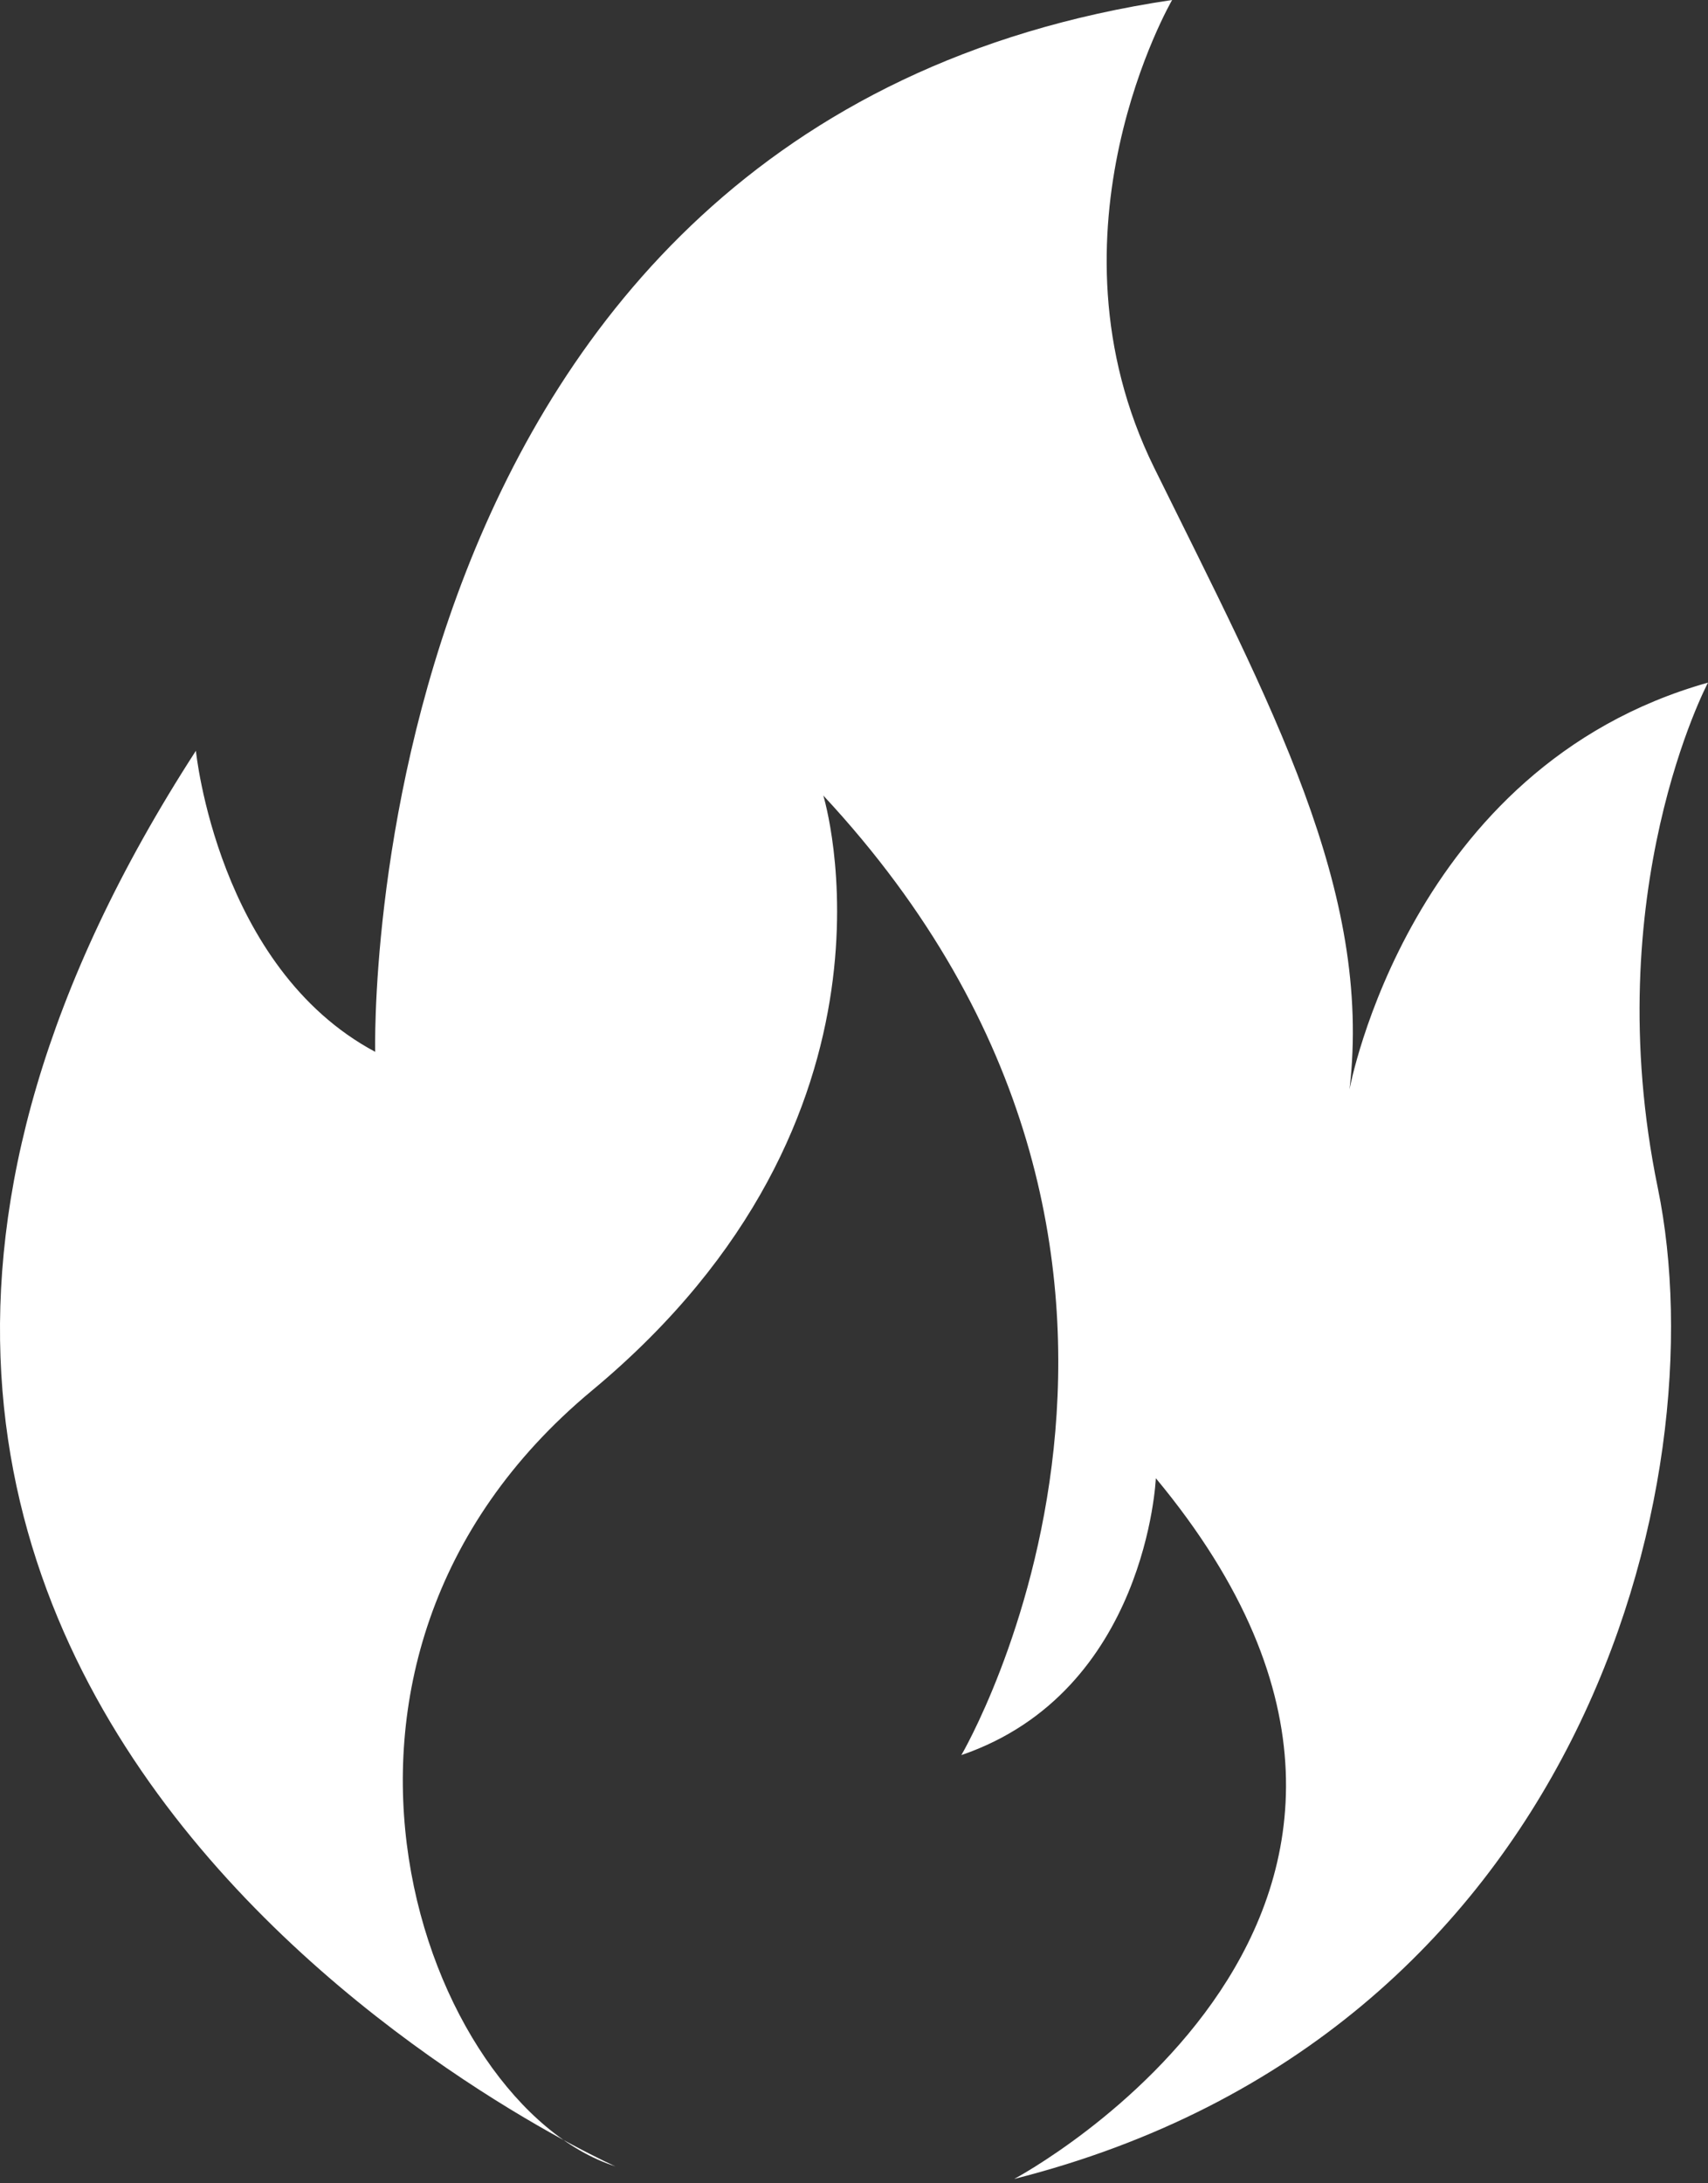
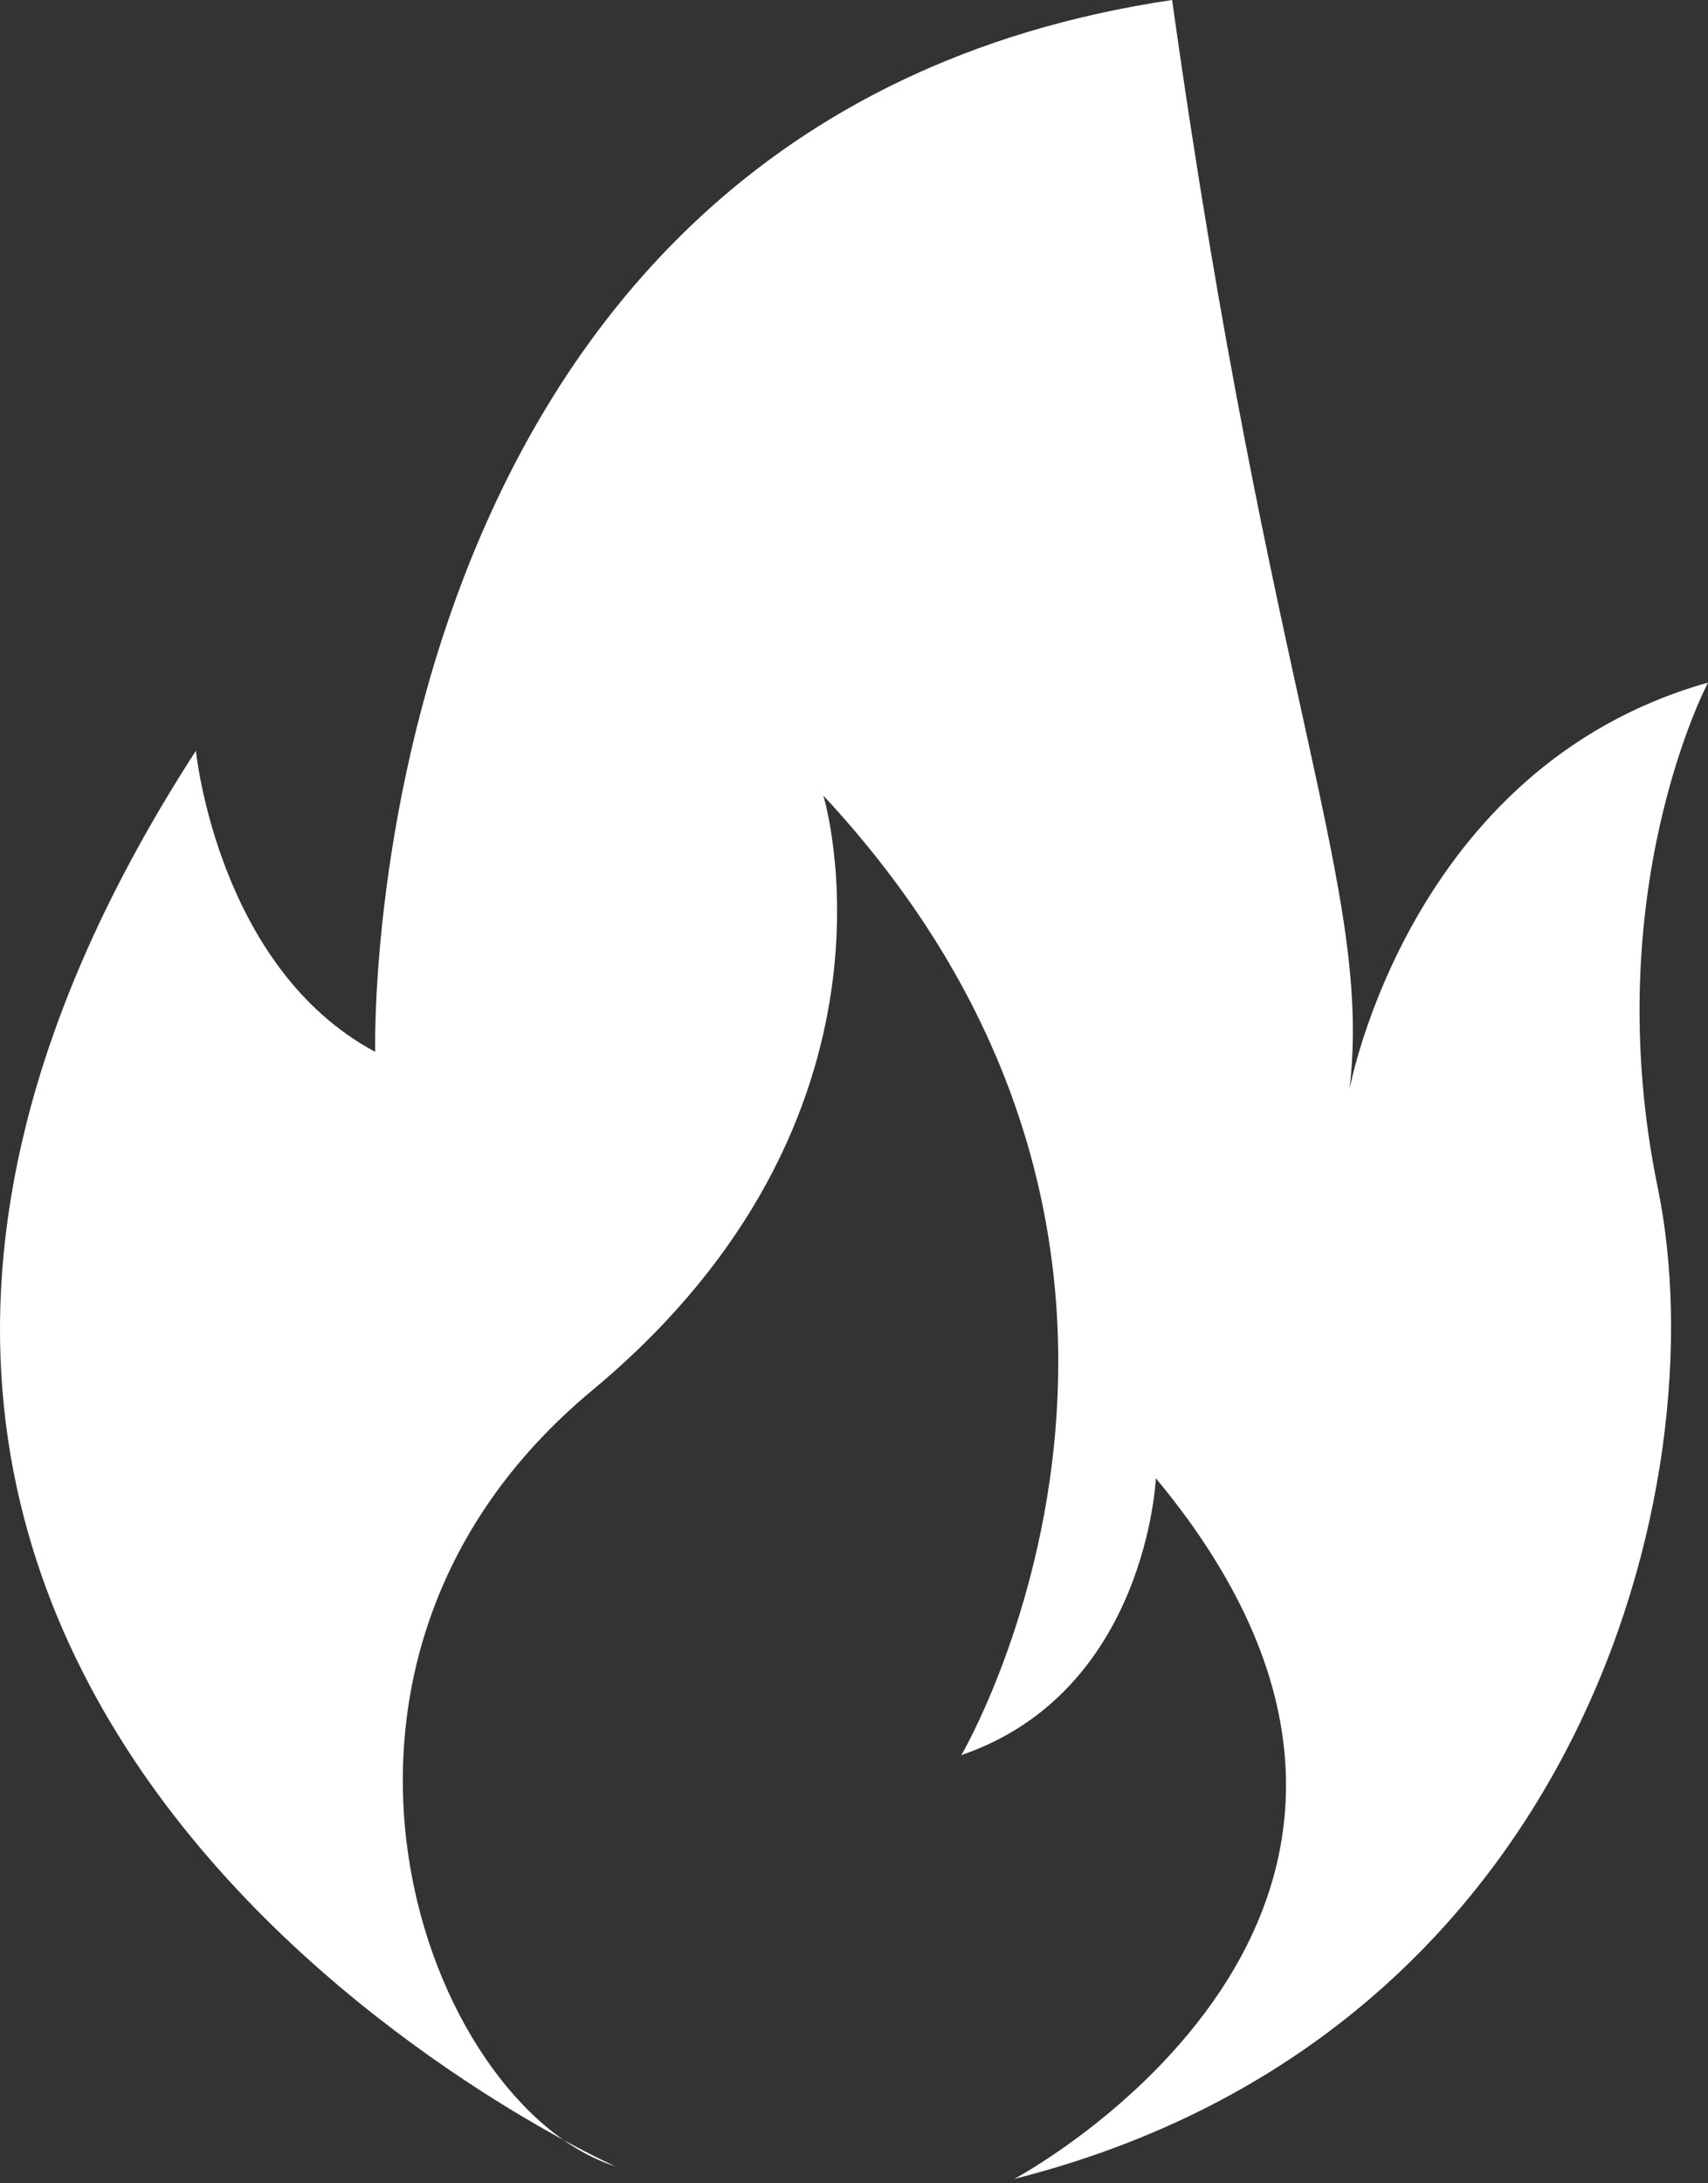
<svg xmlns="http://www.w3.org/2000/svg" width="36" height="46" viewBox="0 0 36 46" fill="none">
  <rect x="0" y="0" width="36" height="46" fill="#333333" stroke="none" />
-   <path fill-rule="evenodd" clip-rule="evenodd" d="M24.705 -0C24.705 -0 21.872 4.87 24.326 9.853C26.783 14.837 28.936 18.763 28.444 22.953C28.444 22.953 29.691 16.158 36 14.382C36 14.382 33.658 18.799 34.942 25.029C36.225 31.258 33.316 42.887 21.377 45.908C21.377 45.908 31.956 40.283 24.362 31.145C24.362 31.145 24.174 35.639 20.263 36.978C20.263 36.978 26.421 26.501 17.353 16.761C17.353 16.761 19.431 23.519 12.479 29.296C5.527 35.073 8.966 44.36 12.971 45.643C12.971 45.643 -8.868 35.902 4.129 15.818C4.129 15.818 4.583 20.386 7.908 22.161C7.908 22.161 7.417 2.567 24.703 -0L24.705 -0Z" fill="white" />
+   <path fill-rule="evenodd" clip-rule="evenodd" d="M24.705 -0C26.783 14.837 28.936 18.763 28.444 22.953C28.444 22.953 29.691 16.158 36 14.382C36 14.382 33.658 18.799 34.942 25.029C36.225 31.258 33.316 42.887 21.377 45.908C21.377 45.908 31.956 40.283 24.362 31.145C24.362 31.145 24.174 35.639 20.263 36.978C20.263 36.978 26.421 26.501 17.353 16.761C17.353 16.761 19.431 23.519 12.479 29.296C5.527 35.073 8.966 44.36 12.971 45.643C12.971 45.643 -8.868 35.902 4.129 15.818C4.129 15.818 4.583 20.386 7.908 22.161C7.908 22.161 7.417 2.567 24.703 -0L24.705 -0Z" fill="white" />
</svg>